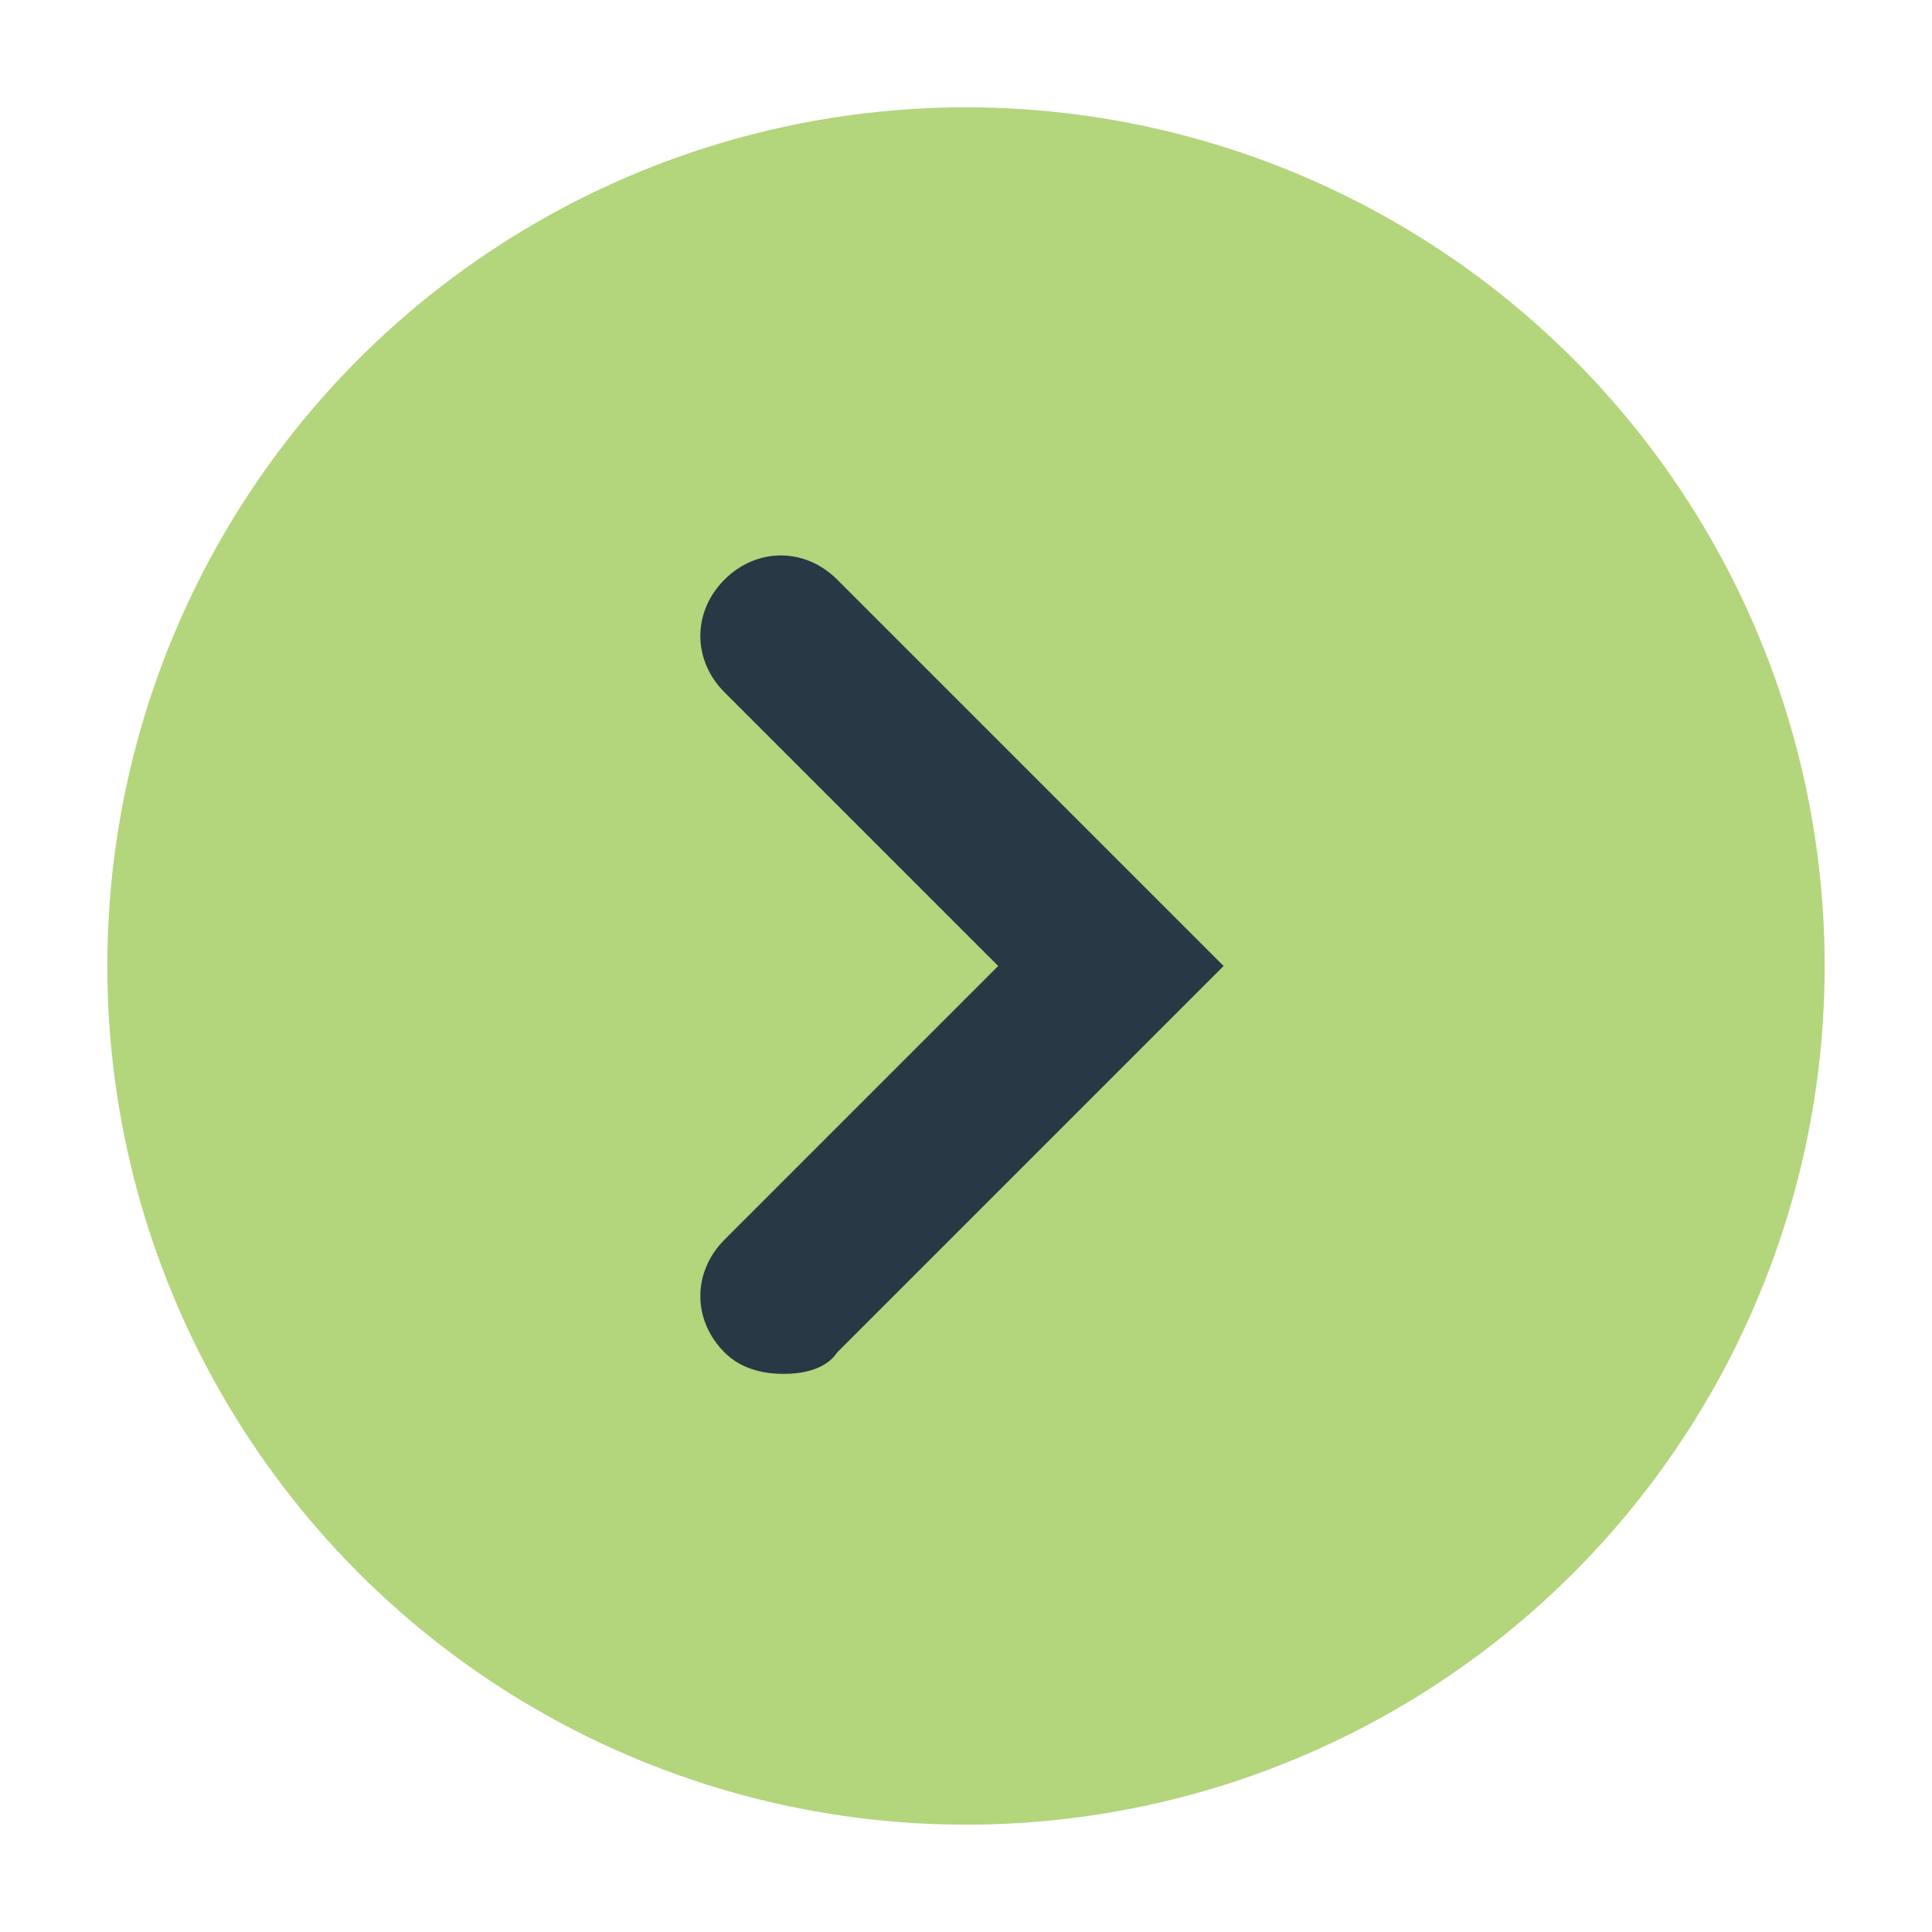
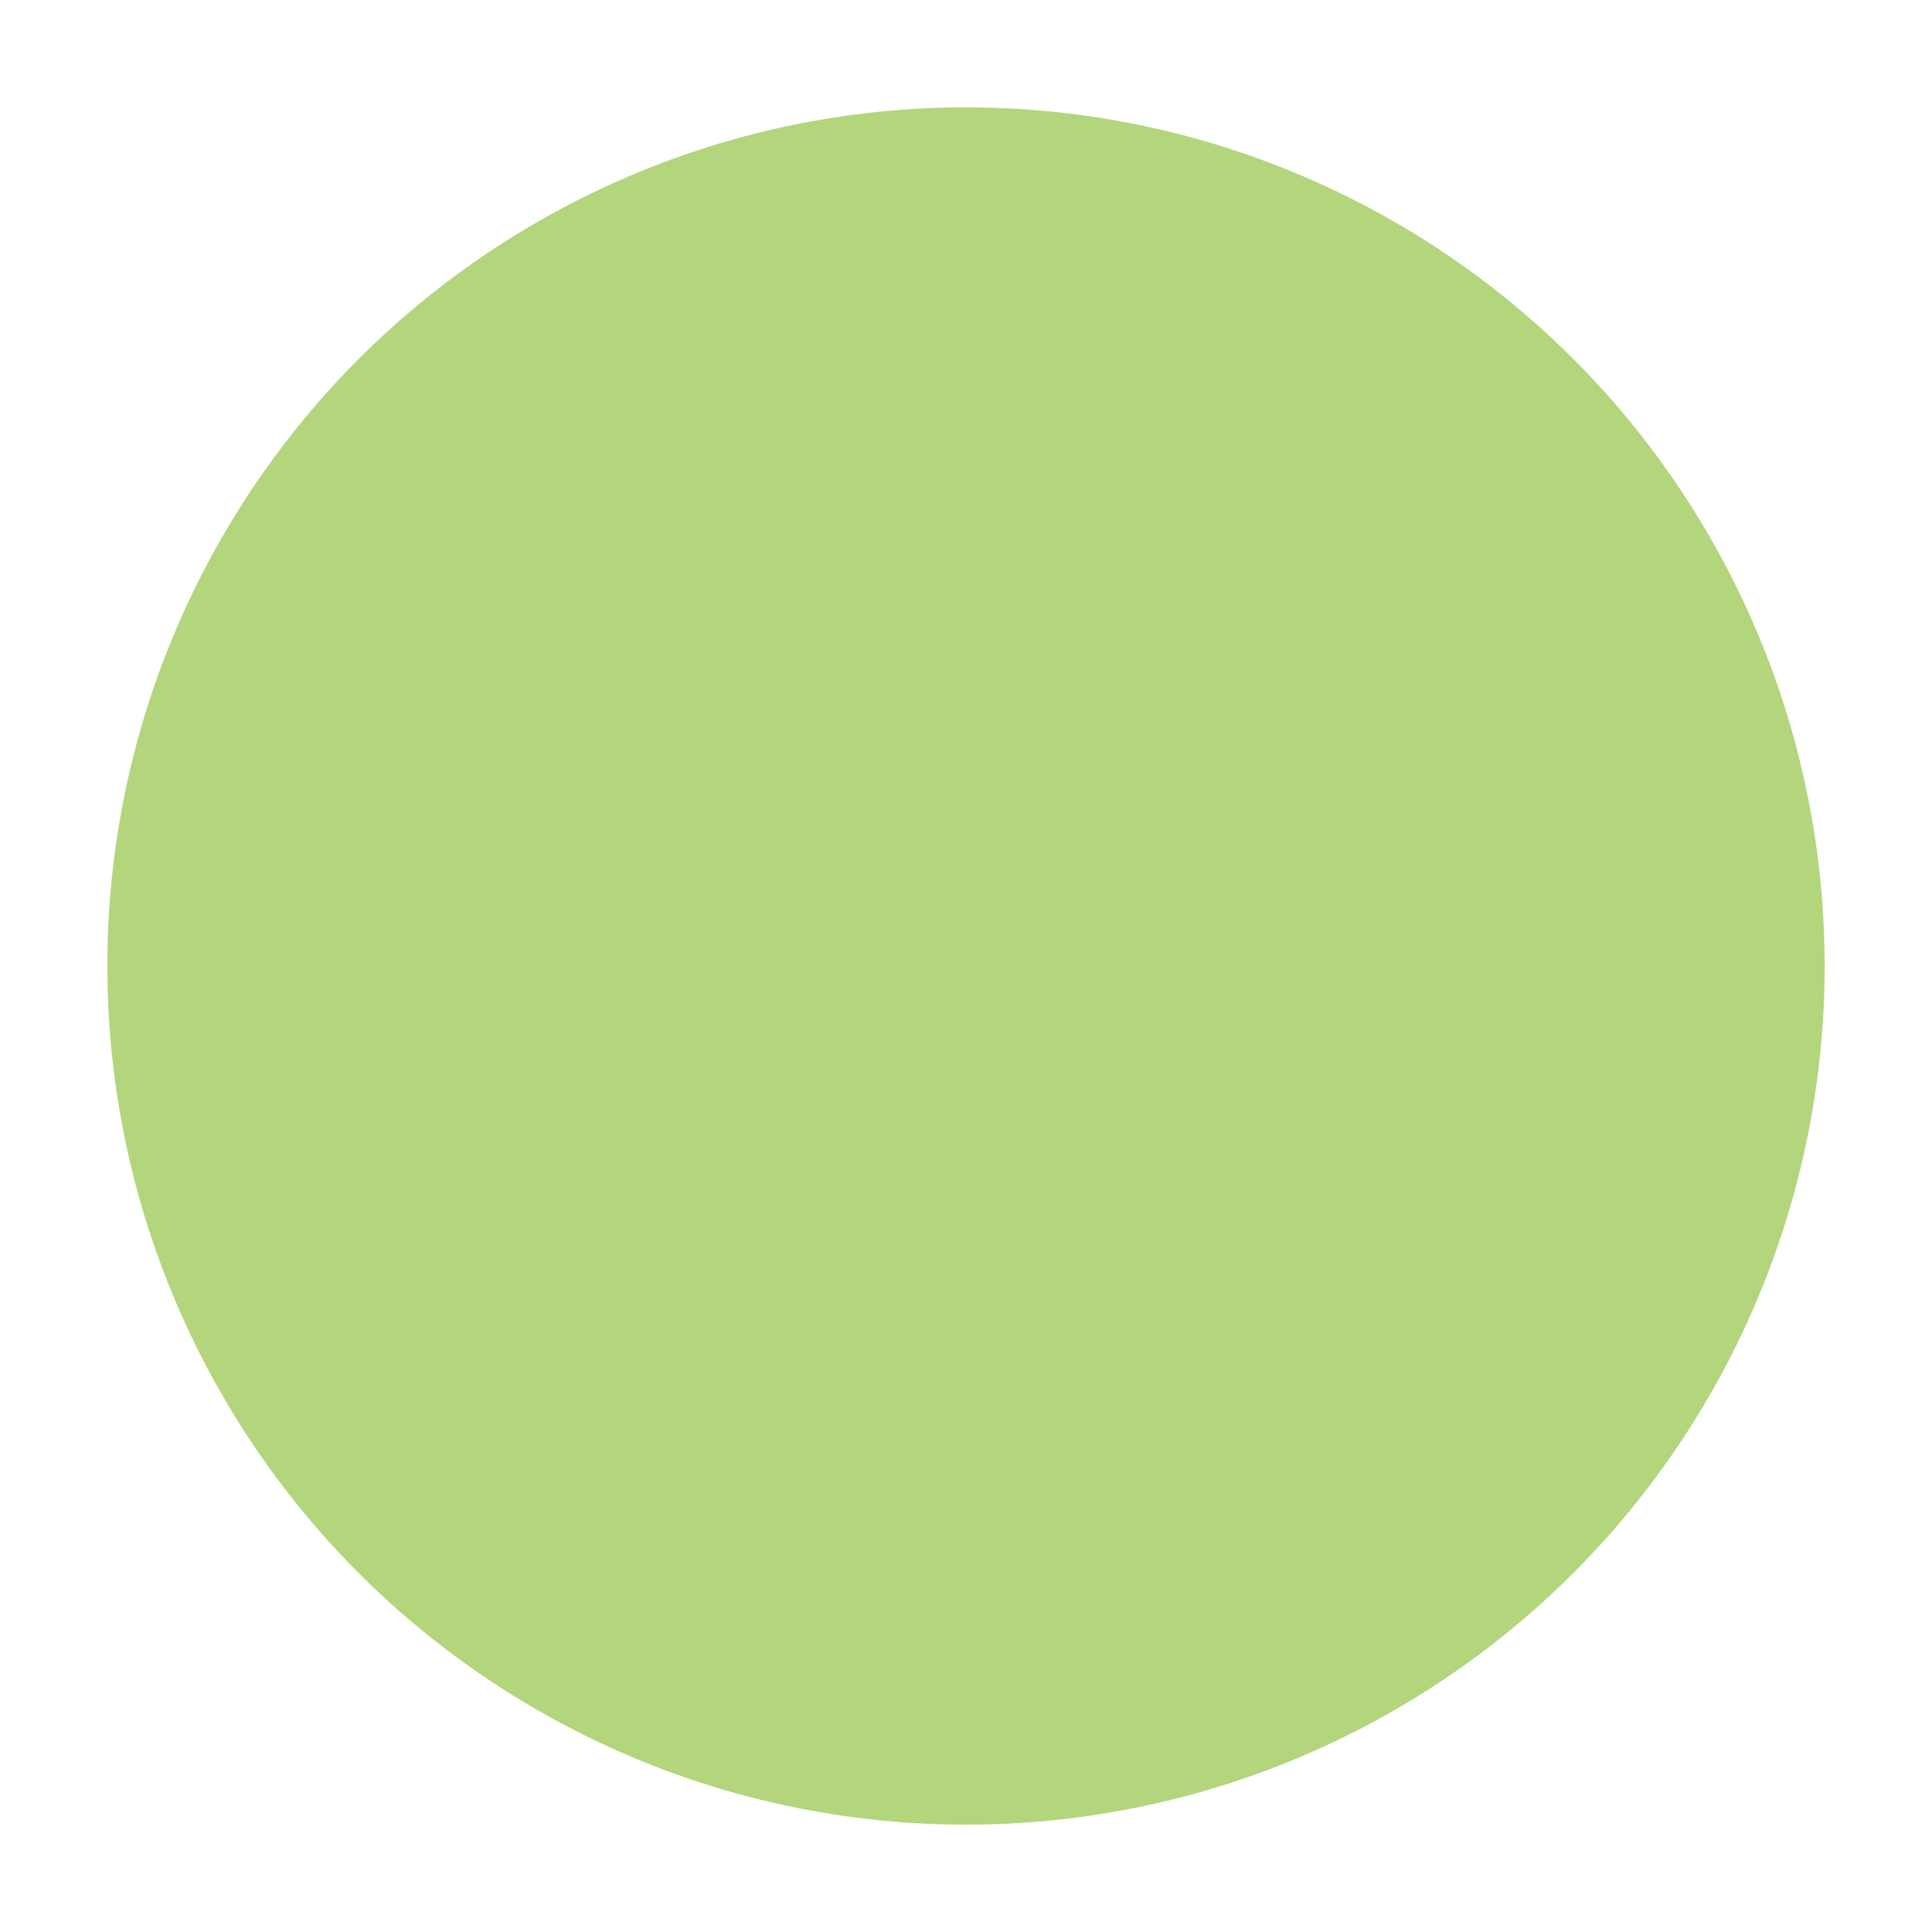
<svg xmlns="http://www.w3.org/2000/svg" version="1.1" width="40px" height="40px" viewBox="0 0 36 36">
  <circle class="circ" cx="18" cy="18" r="16" fill="#B3D57C" />
-   <path class="chev" d="M14.6,25.6c-0.4,0-0.8-0.1-1.1-0.4c-0.6-0.6-0.6-1.5,0-2.1l5.1-5.1l-5.1-5.1c-0.6-0.6-0.6-1.5,0-2.1     c0.6-0.6,1.5-0.6,2.1,0l7.2,7.2l-7.2,7.2C15.4,25.5,15,25.6,14.6,25.6z" fill="#283845" />
</svg>